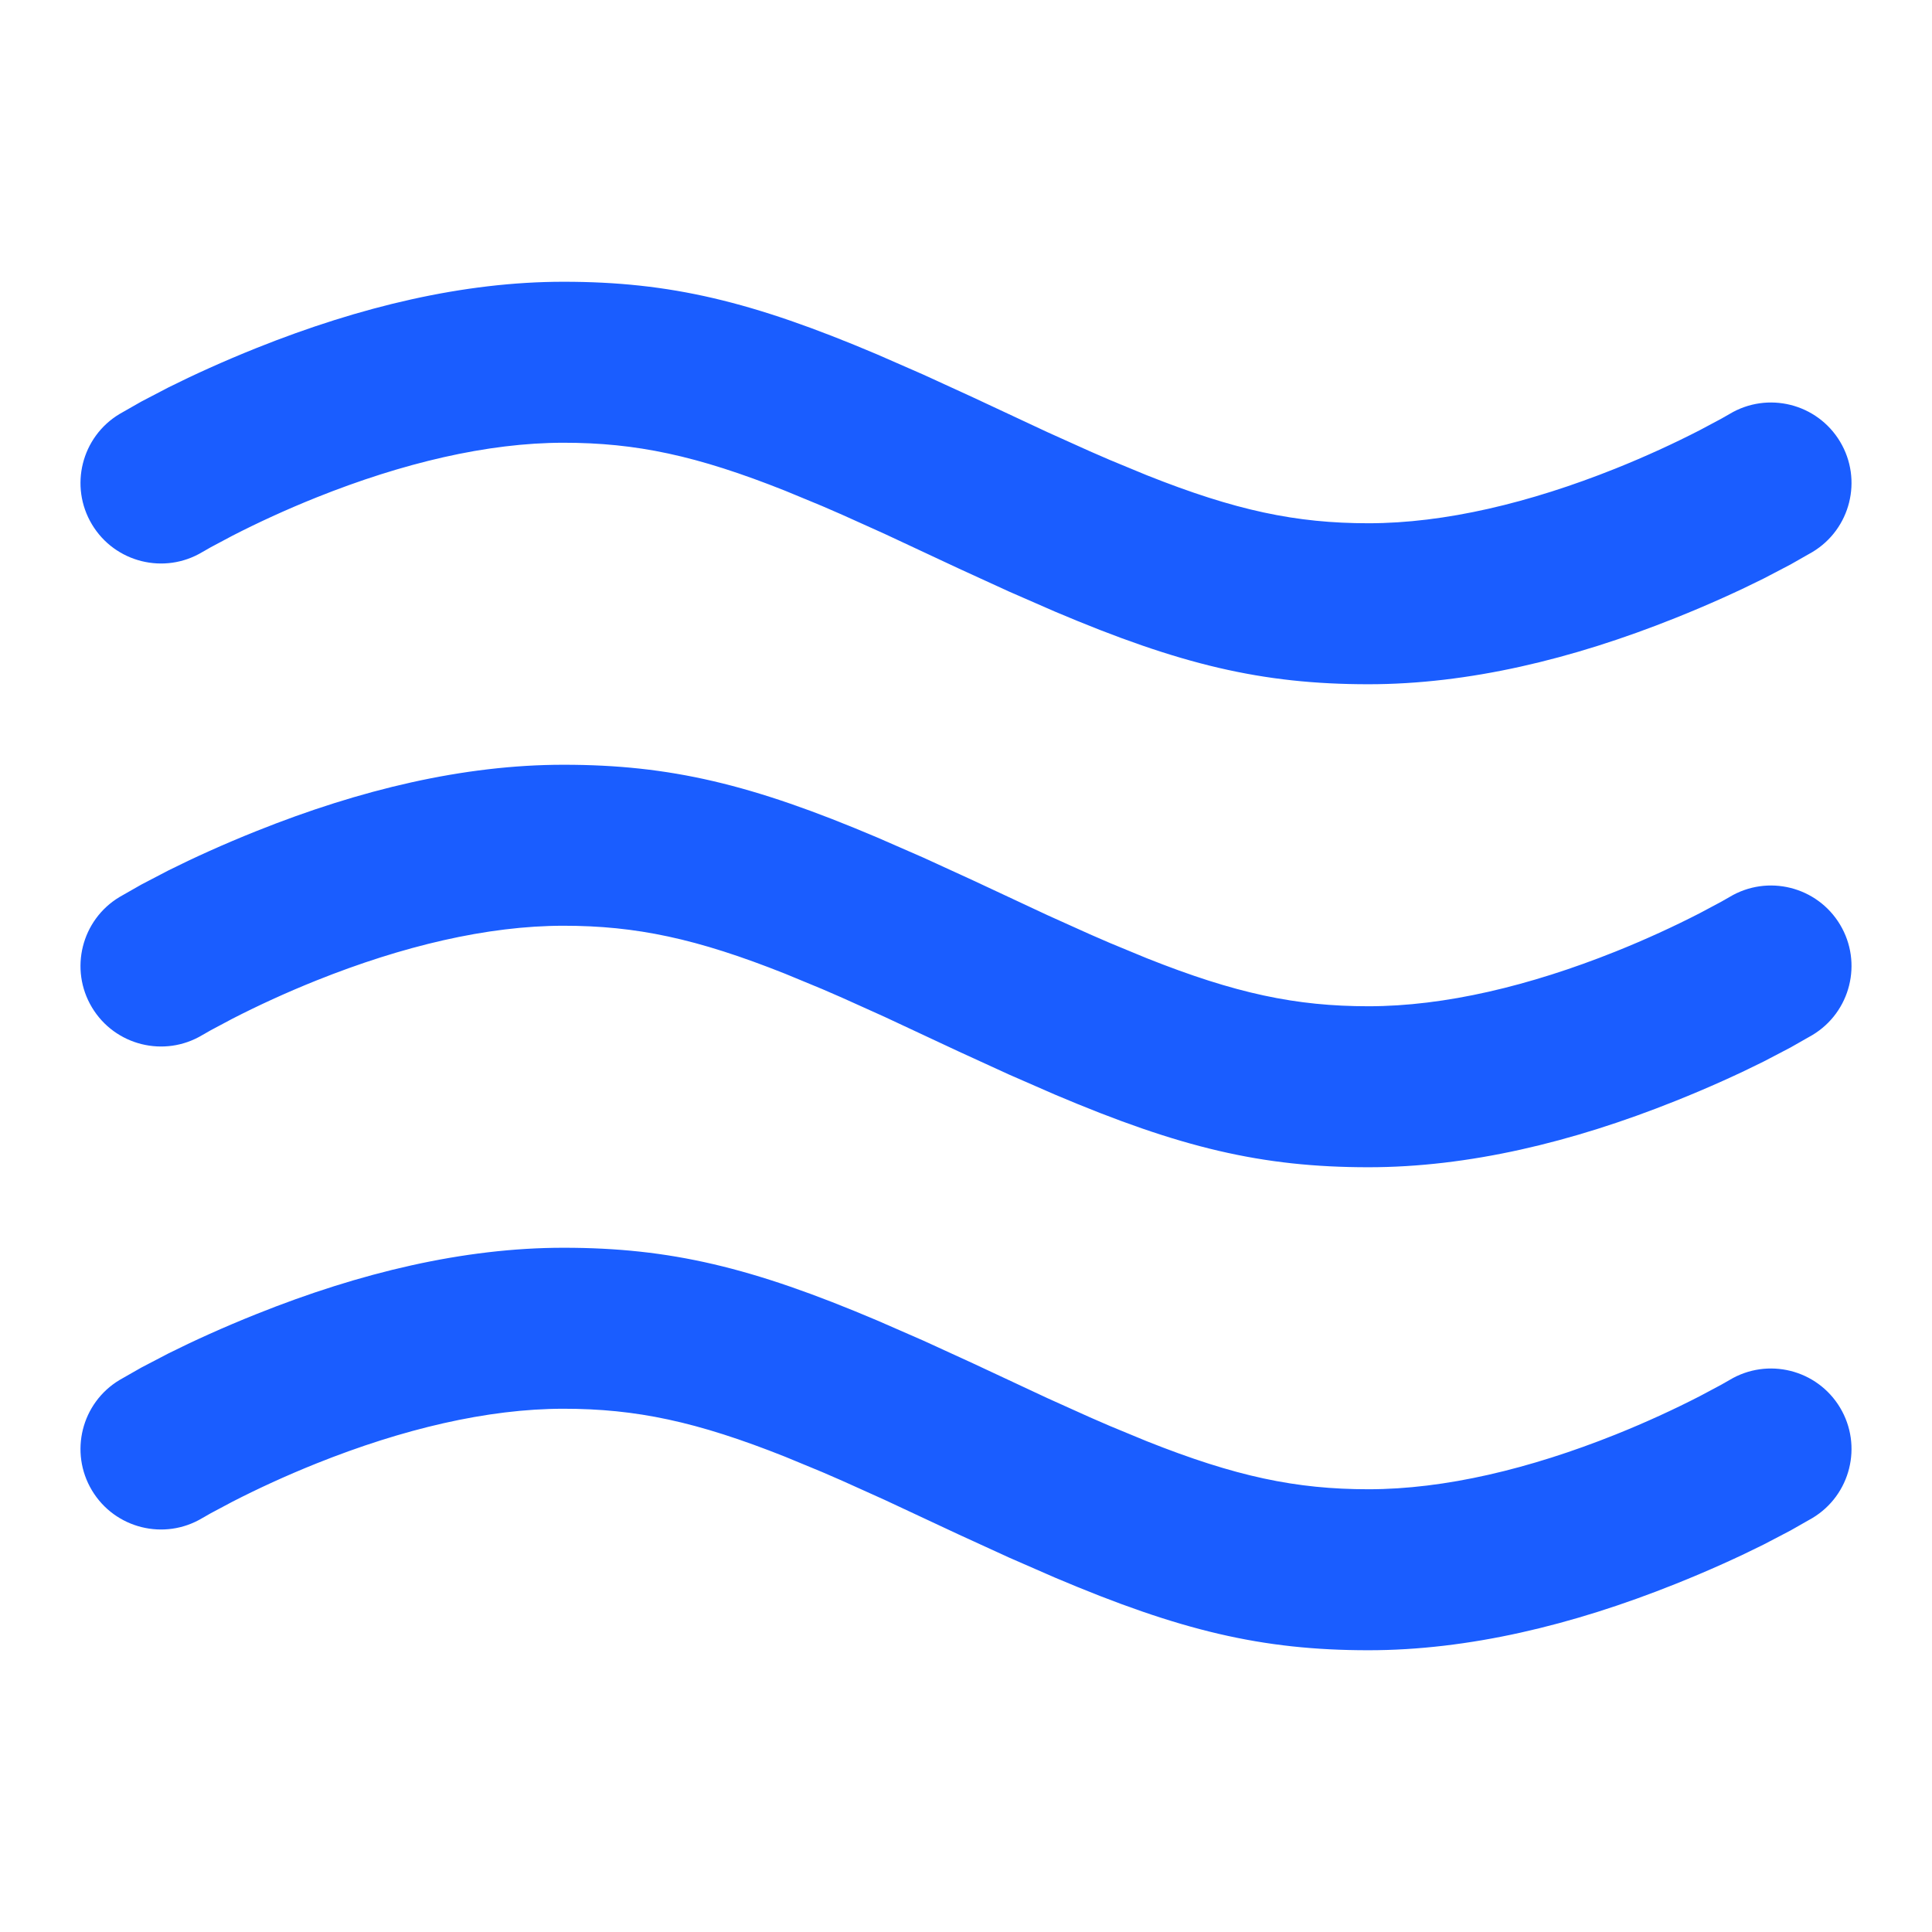
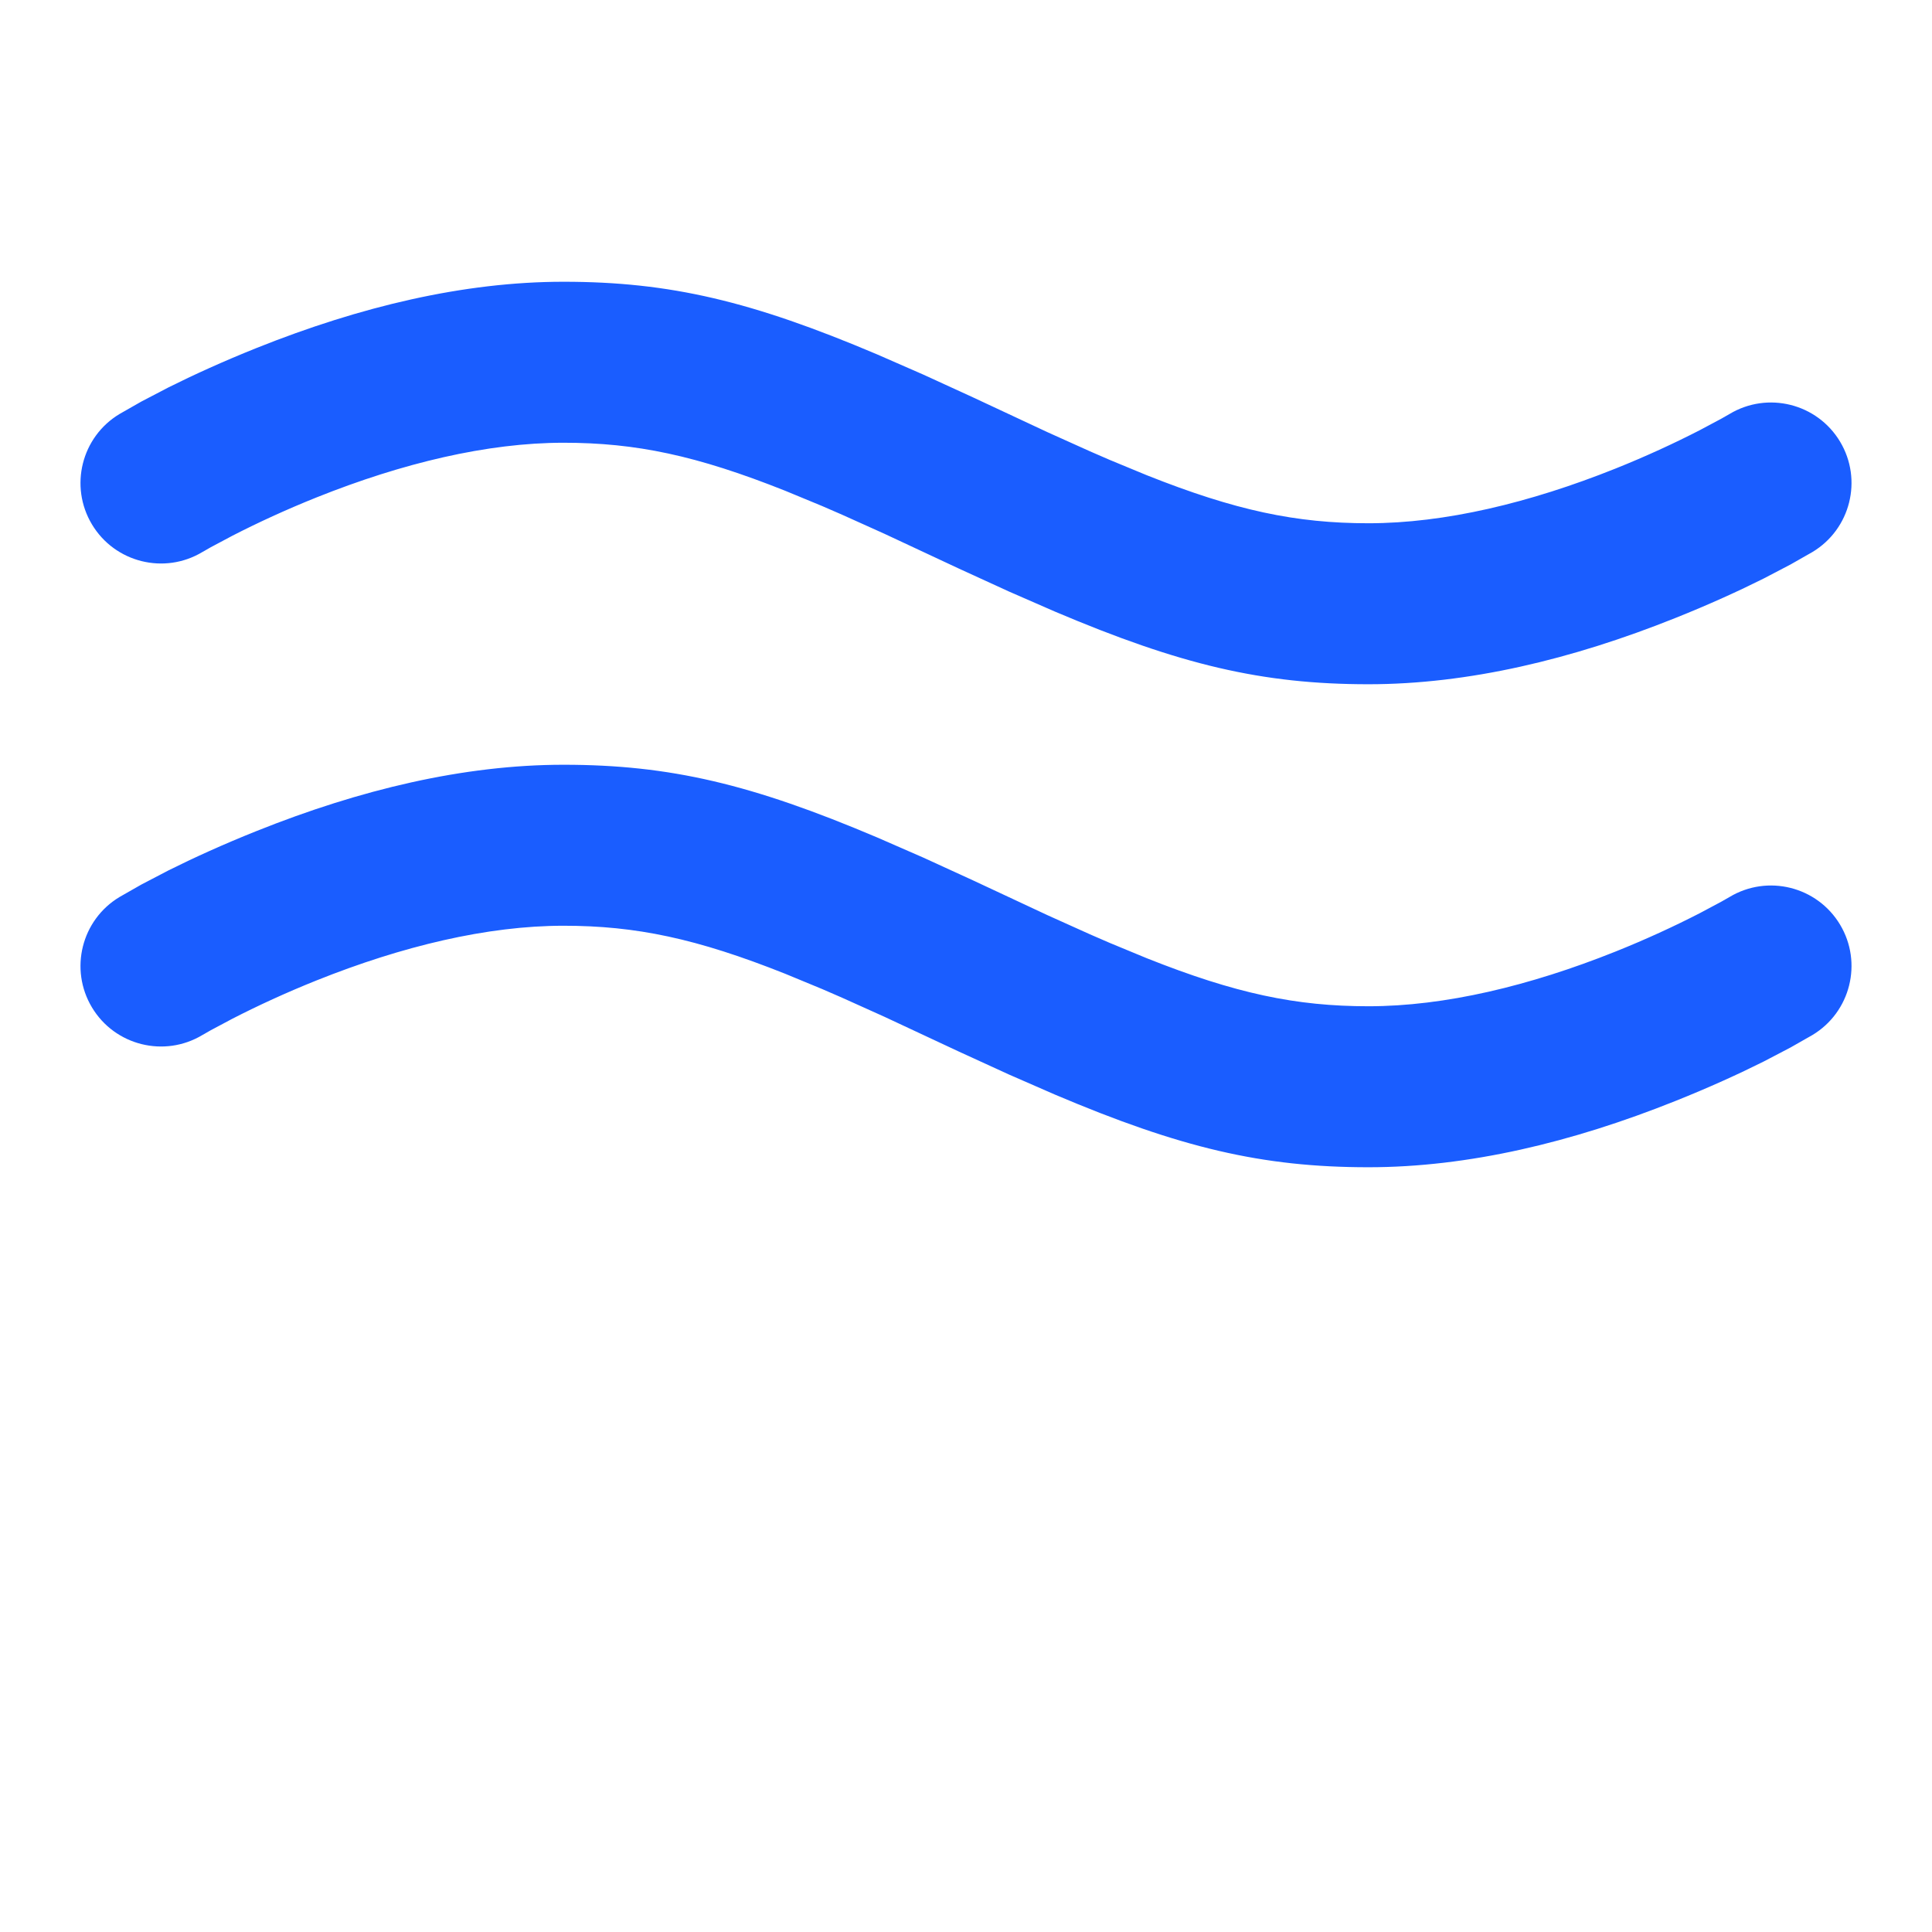
<svg xmlns="http://www.w3.org/2000/svg" width="55" height="55" viewBox="0 0 55 55" fill="none">
-   <path d="M16.042 35.521C19.083 35.521 21.411 36.08 24.97 37.59L26.28 38.162L27.712 38.818L29.817 39.802L31.029 40.348C31.221 40.432 31.409 40.514 31.593 40.593L32.647 41.029C35.168 42.032 36.891 42.396 38.958 42.396C41.131 42.396 43.547 41.816 45.985 40.841C46.854 40.493 47.662 40.12 48.384 39.749L48.999 39.421L49.237 39.285C50.323 38.634 51.73 38.986 52.382 40.071C53.033 41.156 52.681 42.564 51.596 43.215L50.974 43.569L50.203 43.972C49.5 44.323 48.652 44.711 47.687 45.096C44.753 46.27 41.798 46.979 38.958 46.979C35.917 46.979 33.589 46.42 30.03 44.91L28.72 44.338L27.288 43.682L25.183 42.698L23.971 42.152C23.779 42.068 23.591 41.986 23.407 41.907L22.353 41.471C19.832 40.468 18.109 40.104 16.042 40.104C13.869 40.104 11.453 40.684 9.015 41.659C8.146 42.007 7.338 42.38 6.616 42.751L6 43.079L5.762 43.215C4.677 43.866 3.269 43.514 2.618 42.429C1.967 41.344 2.319 39.936 3.404 39.285L4.025 38.931L4.797 38.528C5.5 38.177 6.348 37.789 7.313 37.404C10.246 36.23 13.202 35.521 16.042 35.521Z" fill="#1A5DFF" />
  <path d="M16.042 21.771C19.083 21.771 21.411 22.33 24.97 23.84L26.28 24.412L27.712 25.068L29.817 26.052L31.029 26.598C31.221 26.682 31.409 26.764 31.593 26.843L32.647 27.279C35.168 28.282 36.891 28.646 38.958 28.646C41.131 28.646 43.547 28.066 45.985 27.091C46.854 26.743 47.662 26.37 48.384 25.999L48.999 25.671L49.237 25.535C50.323 24.884 51.73 25.236 52.382 26.321C53.033 27.406 52.681 28.814 51.596 29.465L50.974 29.819L50.203 30.222C49.5 30.573 48.652 30.961 47.687 31.346C44.753 32.52 41.798 33.229 38.958 33.229C35.917 33.229 33.589 32.67 30.03 31.16L28.72 30.588L27.288 29.932L25.183 28.948L23.971 28.402C23.779 28.318 23.591 28.236 23.407 28.157L22.353 27.721C19.832 26.718 18.109 26.354 16.042 26.354C13.869 26.354 11.453 26.934 9.015 27.909C8.146 28.257 7.338 28.63 6.616 29.001L6 29.329L5.762 29.465C4.677 30.116 3.269 29.764 2.618 28.679C1.967 27.594 2.319 26.186 3.404 25.535L4.025 25.181L4.797 24.778C5.5 24.427 6.348 24.039 7.313 23.654C10.246 22.48 13.202 21.771 16.042 21.771Z" fill="#1A5DFF" />
  <path d="M16.042 8.021C19.083 8.021 21.411 8.58 24.97 10.089L26.28 10.662L27.712 11.318L29.817 12.302L31.029 12.848C31.221 12.932 31.409 13.014 31.593 13.093L32.647 13.529C35.168 14.532 36.891 14.896 38.958 14.896C41.131 14.896 43.547 14.316 45.985 13.341C46.854 12.993 47.662 12.62 48.384 12.249L48.999 11.921L49.237 11.785C50.323 11.134 51.73 11.486 52.382 12.571C53.033 13.656 52.681 15.064 51.596 15.715L50.974 16.069L50.203 16.472C49.5 16.823 48.652 17.211 47.687 17.596C44.753 18.77 41.798 19.479 38.958 19.479C35.917 19.479 33.589 18.92 30.03 17.41L28.72 16.838L27.288 16.182L25.183 15.198L23.971 14.652C23.779 14.568 23.591 14.486 23.407 14.407L22.353 13.971C19.832 12.968 18.109 12.604 16.042 12.604C13.869 12.604 11.453 13.184 9.015 14.159C8.146 14.507 7.338 14.88 6.616 15.251L6 15.579L5.762 15.715C4.677 16.366 3.269 16.014 2.618 14.929C1.967 13.844 2.319 12.436 3.404 11.785L4.025 11.431L4.797 11.028C5.5 10.677 6.348 10.289 7.313 9.903C10.246 8.73 13.202 8.021 16.042 8.021Z" fill="#1A5DFF" />
</svg>